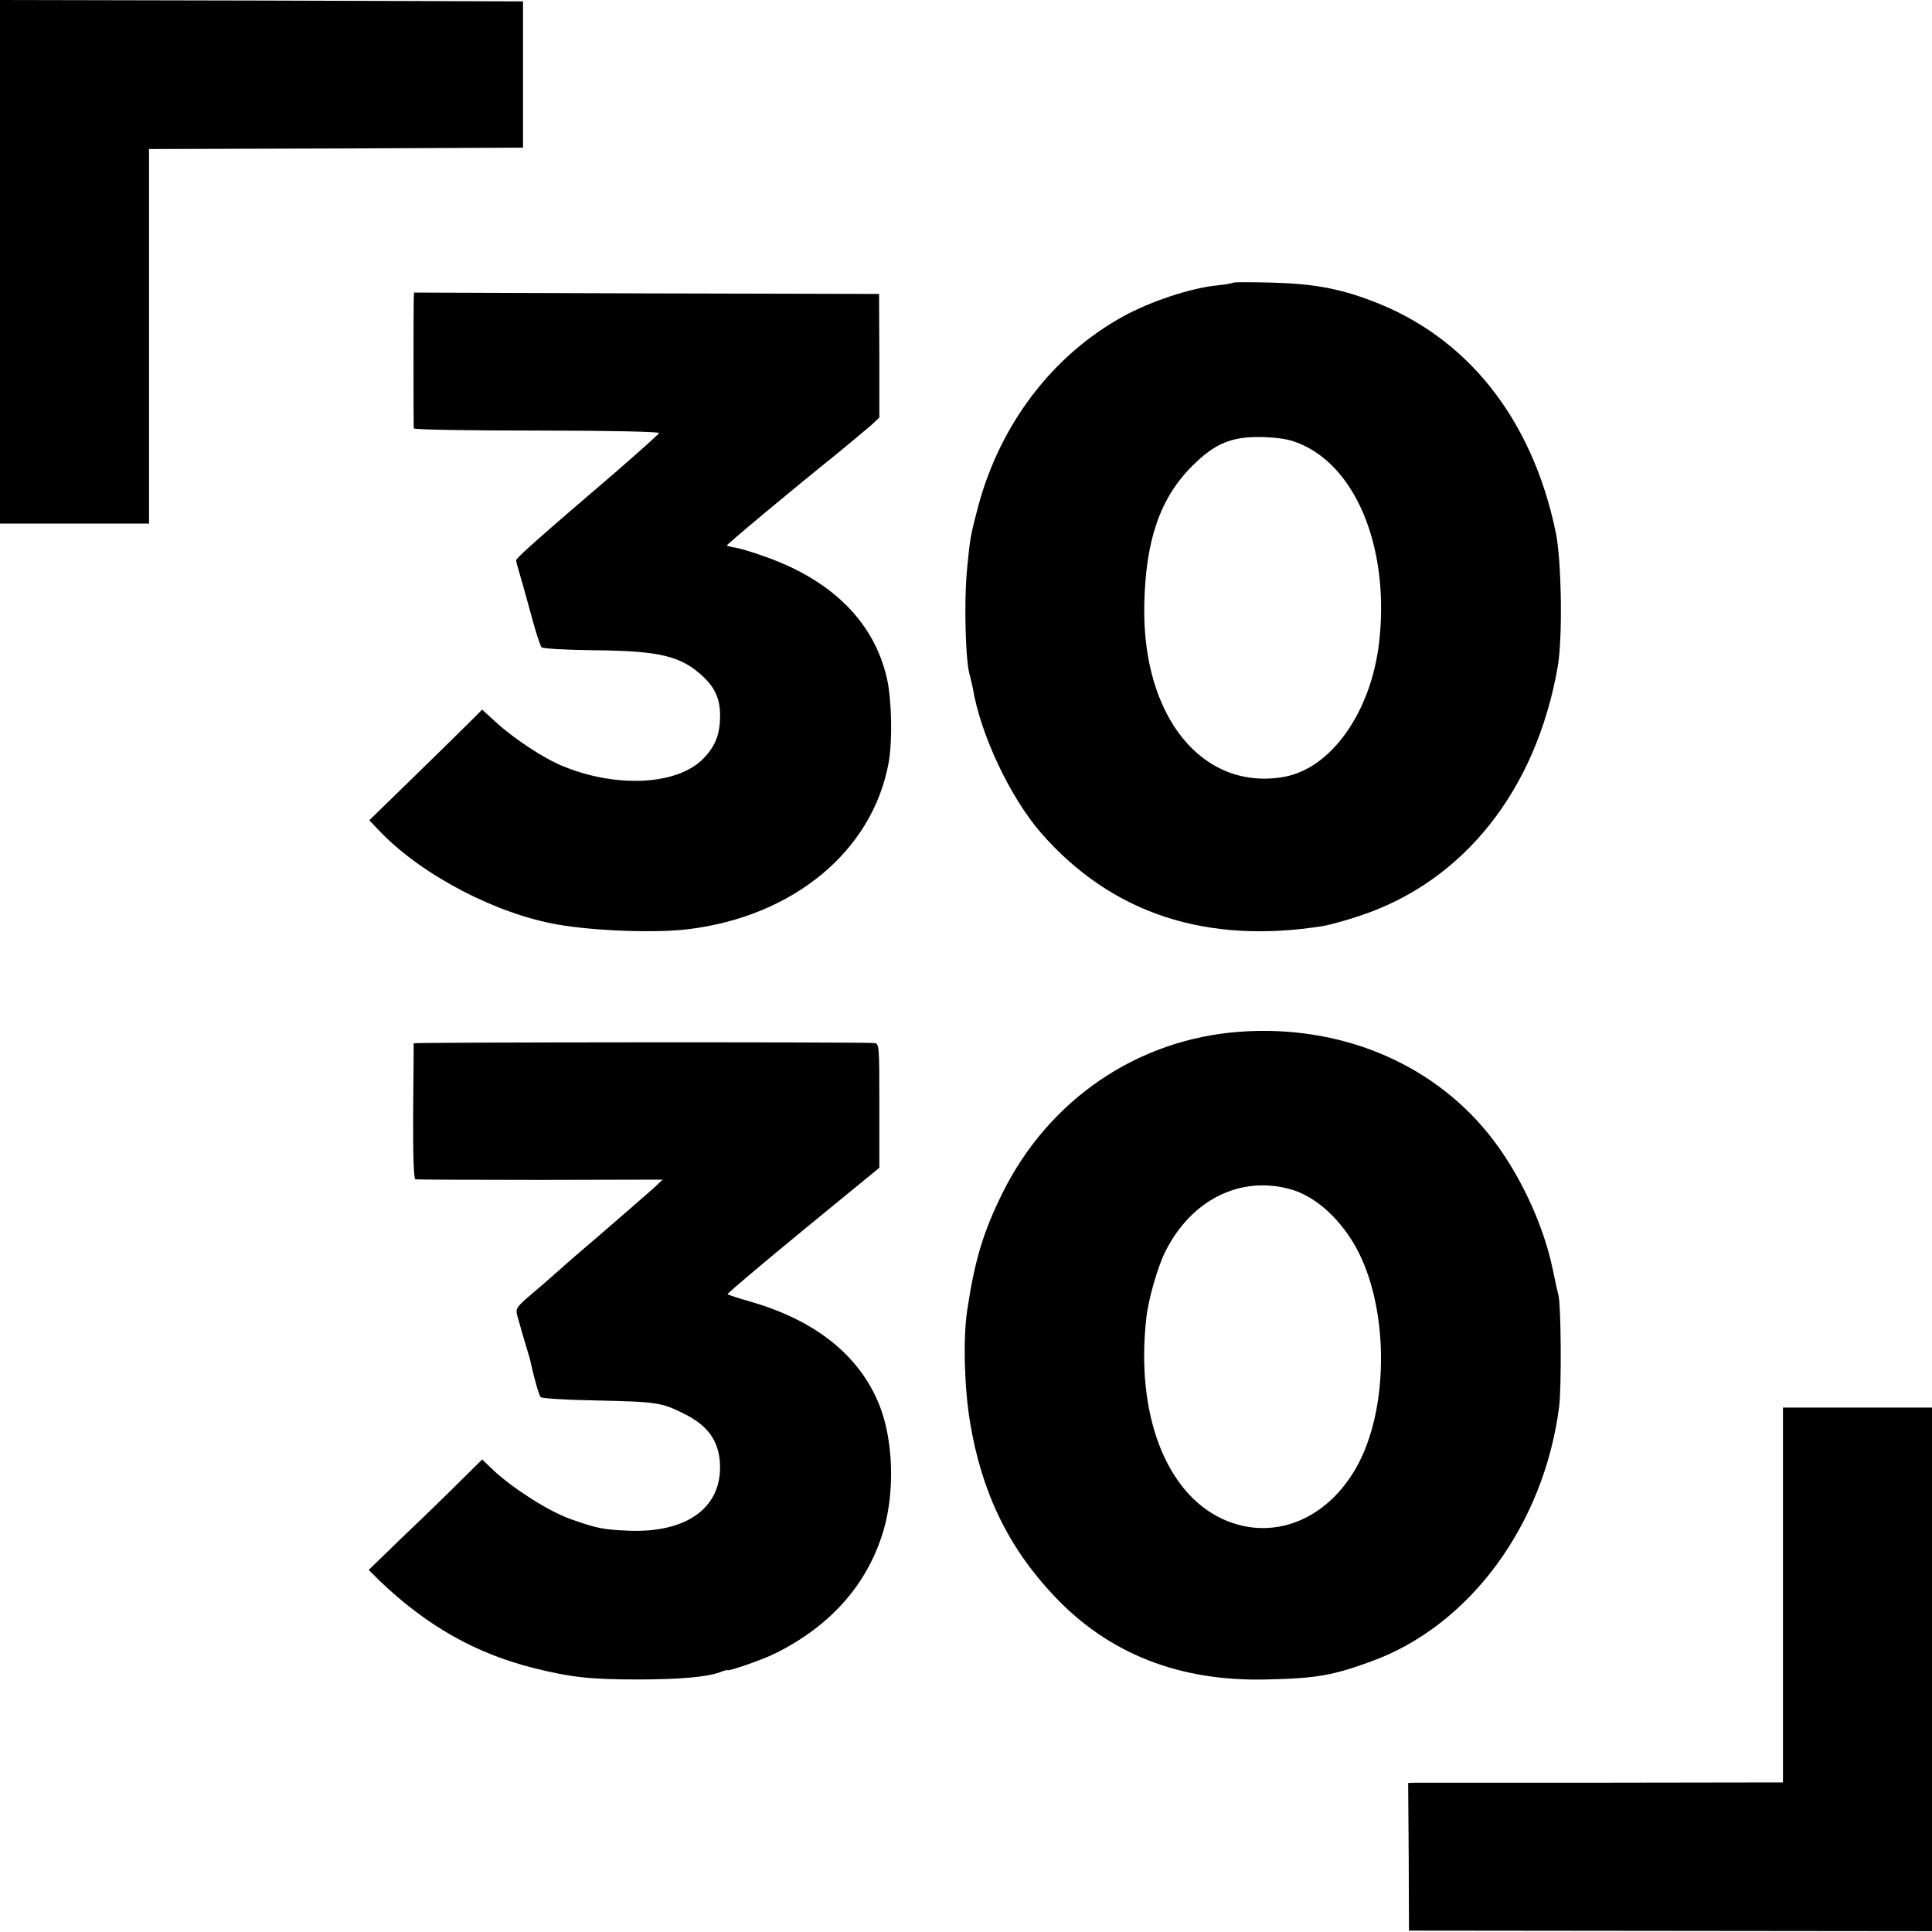
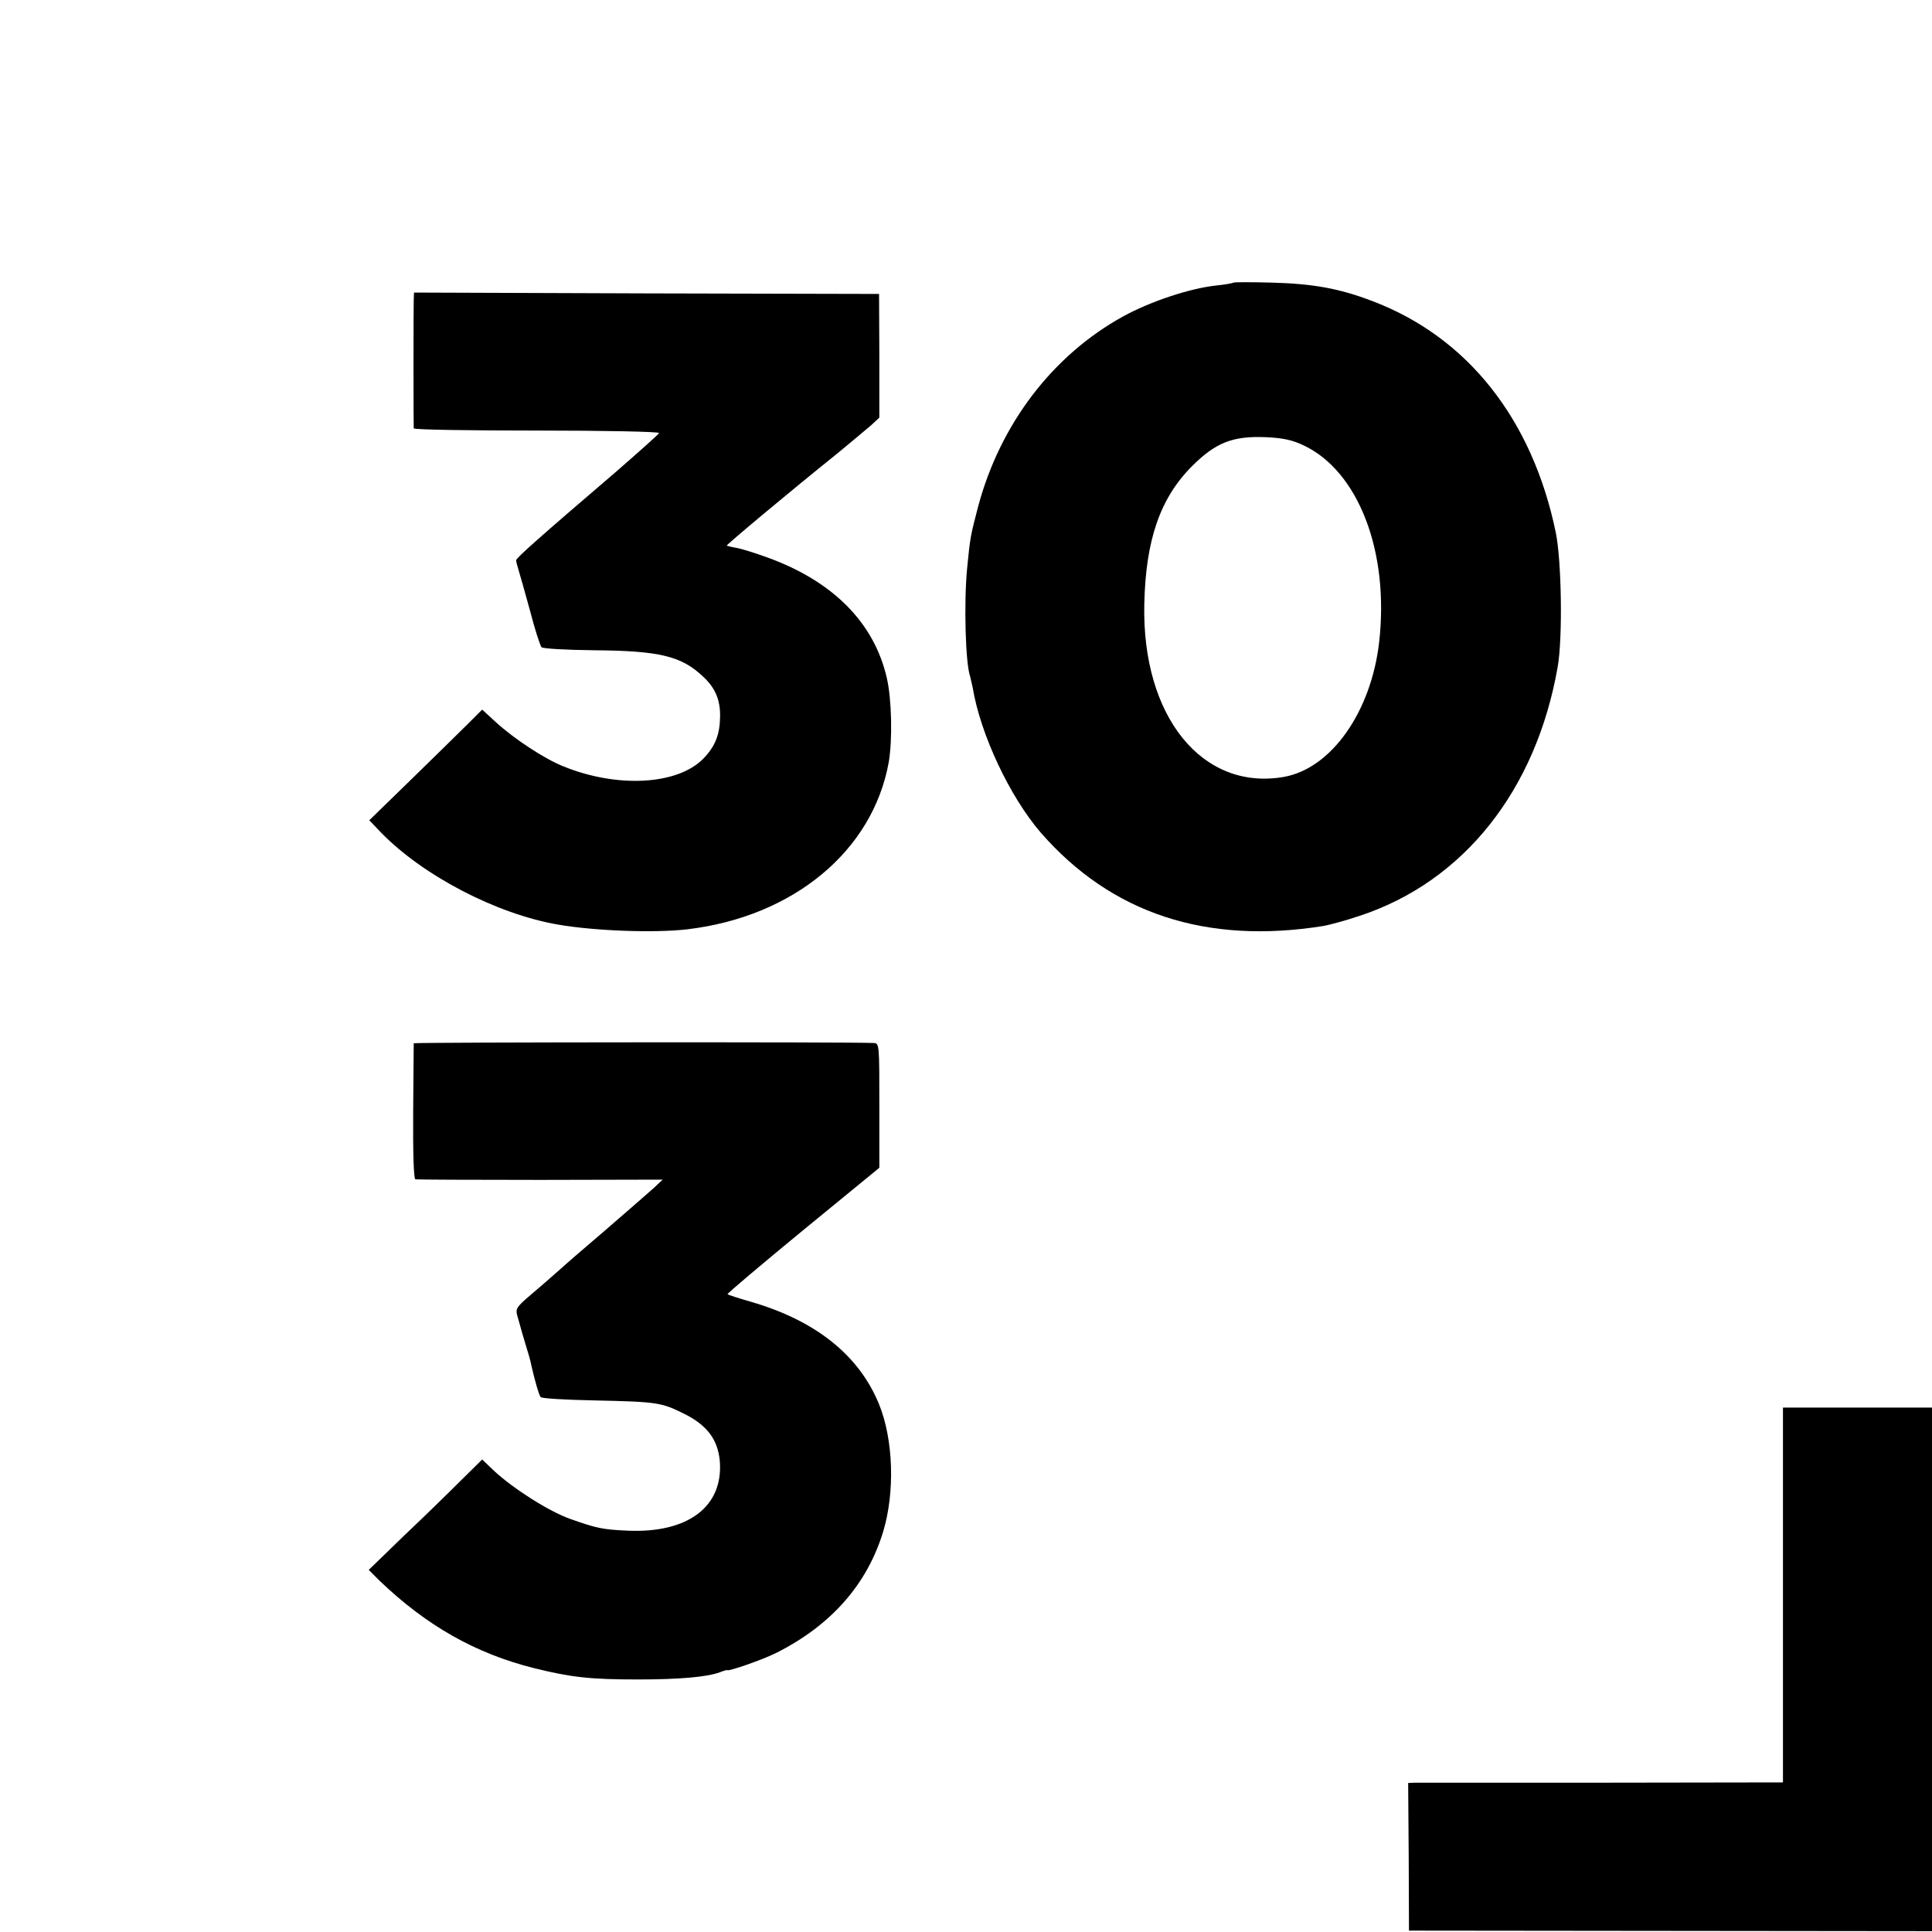
<svg xmlns="http://www.w3.org/2000/svg" version="1.0" width="700pt" height="700pt" viewBox="0 0 700 700" preserveAspectRatio="xMidYMid meet">
  <g transform="translate(0,700) scale(0.1,-0.1)" fill="#000000" stroke="none">
-     <path d="M0 6052 l0 -949 270 0 270 0 0 678 0 679 678 2 677 3 0 265 0 265 -947 3 -948 2 0 -948z" />
    <path d="M4469 5976 c-2 -2 -29 -7 -59 -10 -97 -10 -239 -57 -340 -112 -256 -141 -446 -390 -526 -689 -28 -107 -29 -112 -40 -225 -12 -125 -6 -344 11 -391 2 -8 6 -25 9 -39 28 -171 135 -397 247 -527 256 -293 599 -406 1024 -338 22 4 82 20 132 37 376 124 639 455 717 903 18 104 14 382 -7 485 -85 412 -321 710 -667 840 -118 45 -213 62 -361 66 -75 2 -138 2 -140 0z m255 -590 c198 -94 310 -385 273 -712 -29 -254 -174 -459 -346 -489 -295 -51 -514 219 -505 626 5 232 57 384 173 500 86 86 148 110 268 105 62 -3 95 -10 137 -30z" />
    <path d="M1499 5912 c-1 -30 -1 -453 0 -464 1 -5 202 -8 447 -8 245 0 444 -4 442 -9 -1 -4 -73 -68 -158 -142 -277 -237 -360 -311 -360 -319 0 -4 4 -20 9 -36 5 -16 24 -83 42 -149 17 -66 36 -124 41 -130 4 -5 89 -10 191 -11 238 -2 316 -21 395 -96 44 -41 62 -84 61 -145 -1 -66 -18 -108 -62 -153 -94 -94 -310 -106 -505 -27 -70 28 -178 99 -246 161 l-49 45 -52 -52 c-29 -29 -121 -119 -205 -201 l-152 -148 43 -45 c152 -156 419 -295 641 -333 133 -23 350 -31 469 -17 384 46 671 284 729 605 14 81 11 229 -7 306 -46 200 -195 350 -432 436 -44 16 -95 32 -113 35 -18 3 -33 7 -35 8 -2 3 230 197 402 335 49 41 104 86 121 101 l30 28 0 224 -1 224 -842 2 -843 3 -1 -28z" />
-     <path d="M4495 3262 c-373 -26 -696 -246 -864 -587 -69 -140 -100 -243 -127 -425 -15 -100 -10 -282 11 -405 42 -252 138 -451 303 -626 198 -211 455 -312 772 -304 180 4 237 14 380 66 356 130 624 495 679 922 9 70 7 362 -2 402 -3 11 -13 56 -22 100 -35 166 -125 355 -233 488 -210 259 -540 394 -897 369z m181 -571 c83 -23 168 -95 228 -195 115 -191 133 -522 41 -749 -97 -237 -317 -343 -517 -250 -205 96 -313 381 -275 725 7 68 41 187 69 243 94 188 272 277 454 226z" />
    <path d="M1499 3220 c0 -3 -1 -114 -2 -247 -1 -155 2 -244 8 -246 6 -1 209 -2 453 -2 l443 1 -33 -31 c-18 -16 -98 -86 -178 -155 -80 -68 -150 -129 -156 -135 -6 -5 -35 -31 -65 -57 -113 -97 -103 -82 -89 -135 7 -27 19 -67 26 -90 7 -23 16 -52 18 -65 12 -54 29 -114 35 -120 4 -5 92 -10 196 -12 226 -5 241 -7 325 -49 82 -41 121 -93 128 -171 13 -164 -114 -261 -332 -252 -93 4 -115 9 -211 43 -78 28 -206 110 -274 173 l-44 42 -76 -75 c-42 -42 -134 -132 -206 -200 l-129 -125 39 -39 c170 -163 348 -264 560 -317 133 -33 202 -41 375 -41 153 0 252 9 298 26 15 6 27 9 27 8 0 -7 130 38 179 63 198 100 328 248 386 439 43 143 37 333 -15 461 -72 177 -229 303 -463 371 -45 13 -83 25 -86 28 -2 2 121 106 273 231 l277 227 0 225 c0 221 0 226 -20 227 -67 4 -1666 3 -1667 -1z" />
    <path d="M6460 1221 l0 -679 -652 -1 c-359 0 -665 0 -679 0 l-27 -1 2 -267 1 -268 948 -1 947 -1 0 949 0 948 -270 0 -270 0 0 -679z" />
  </g>
</svg>